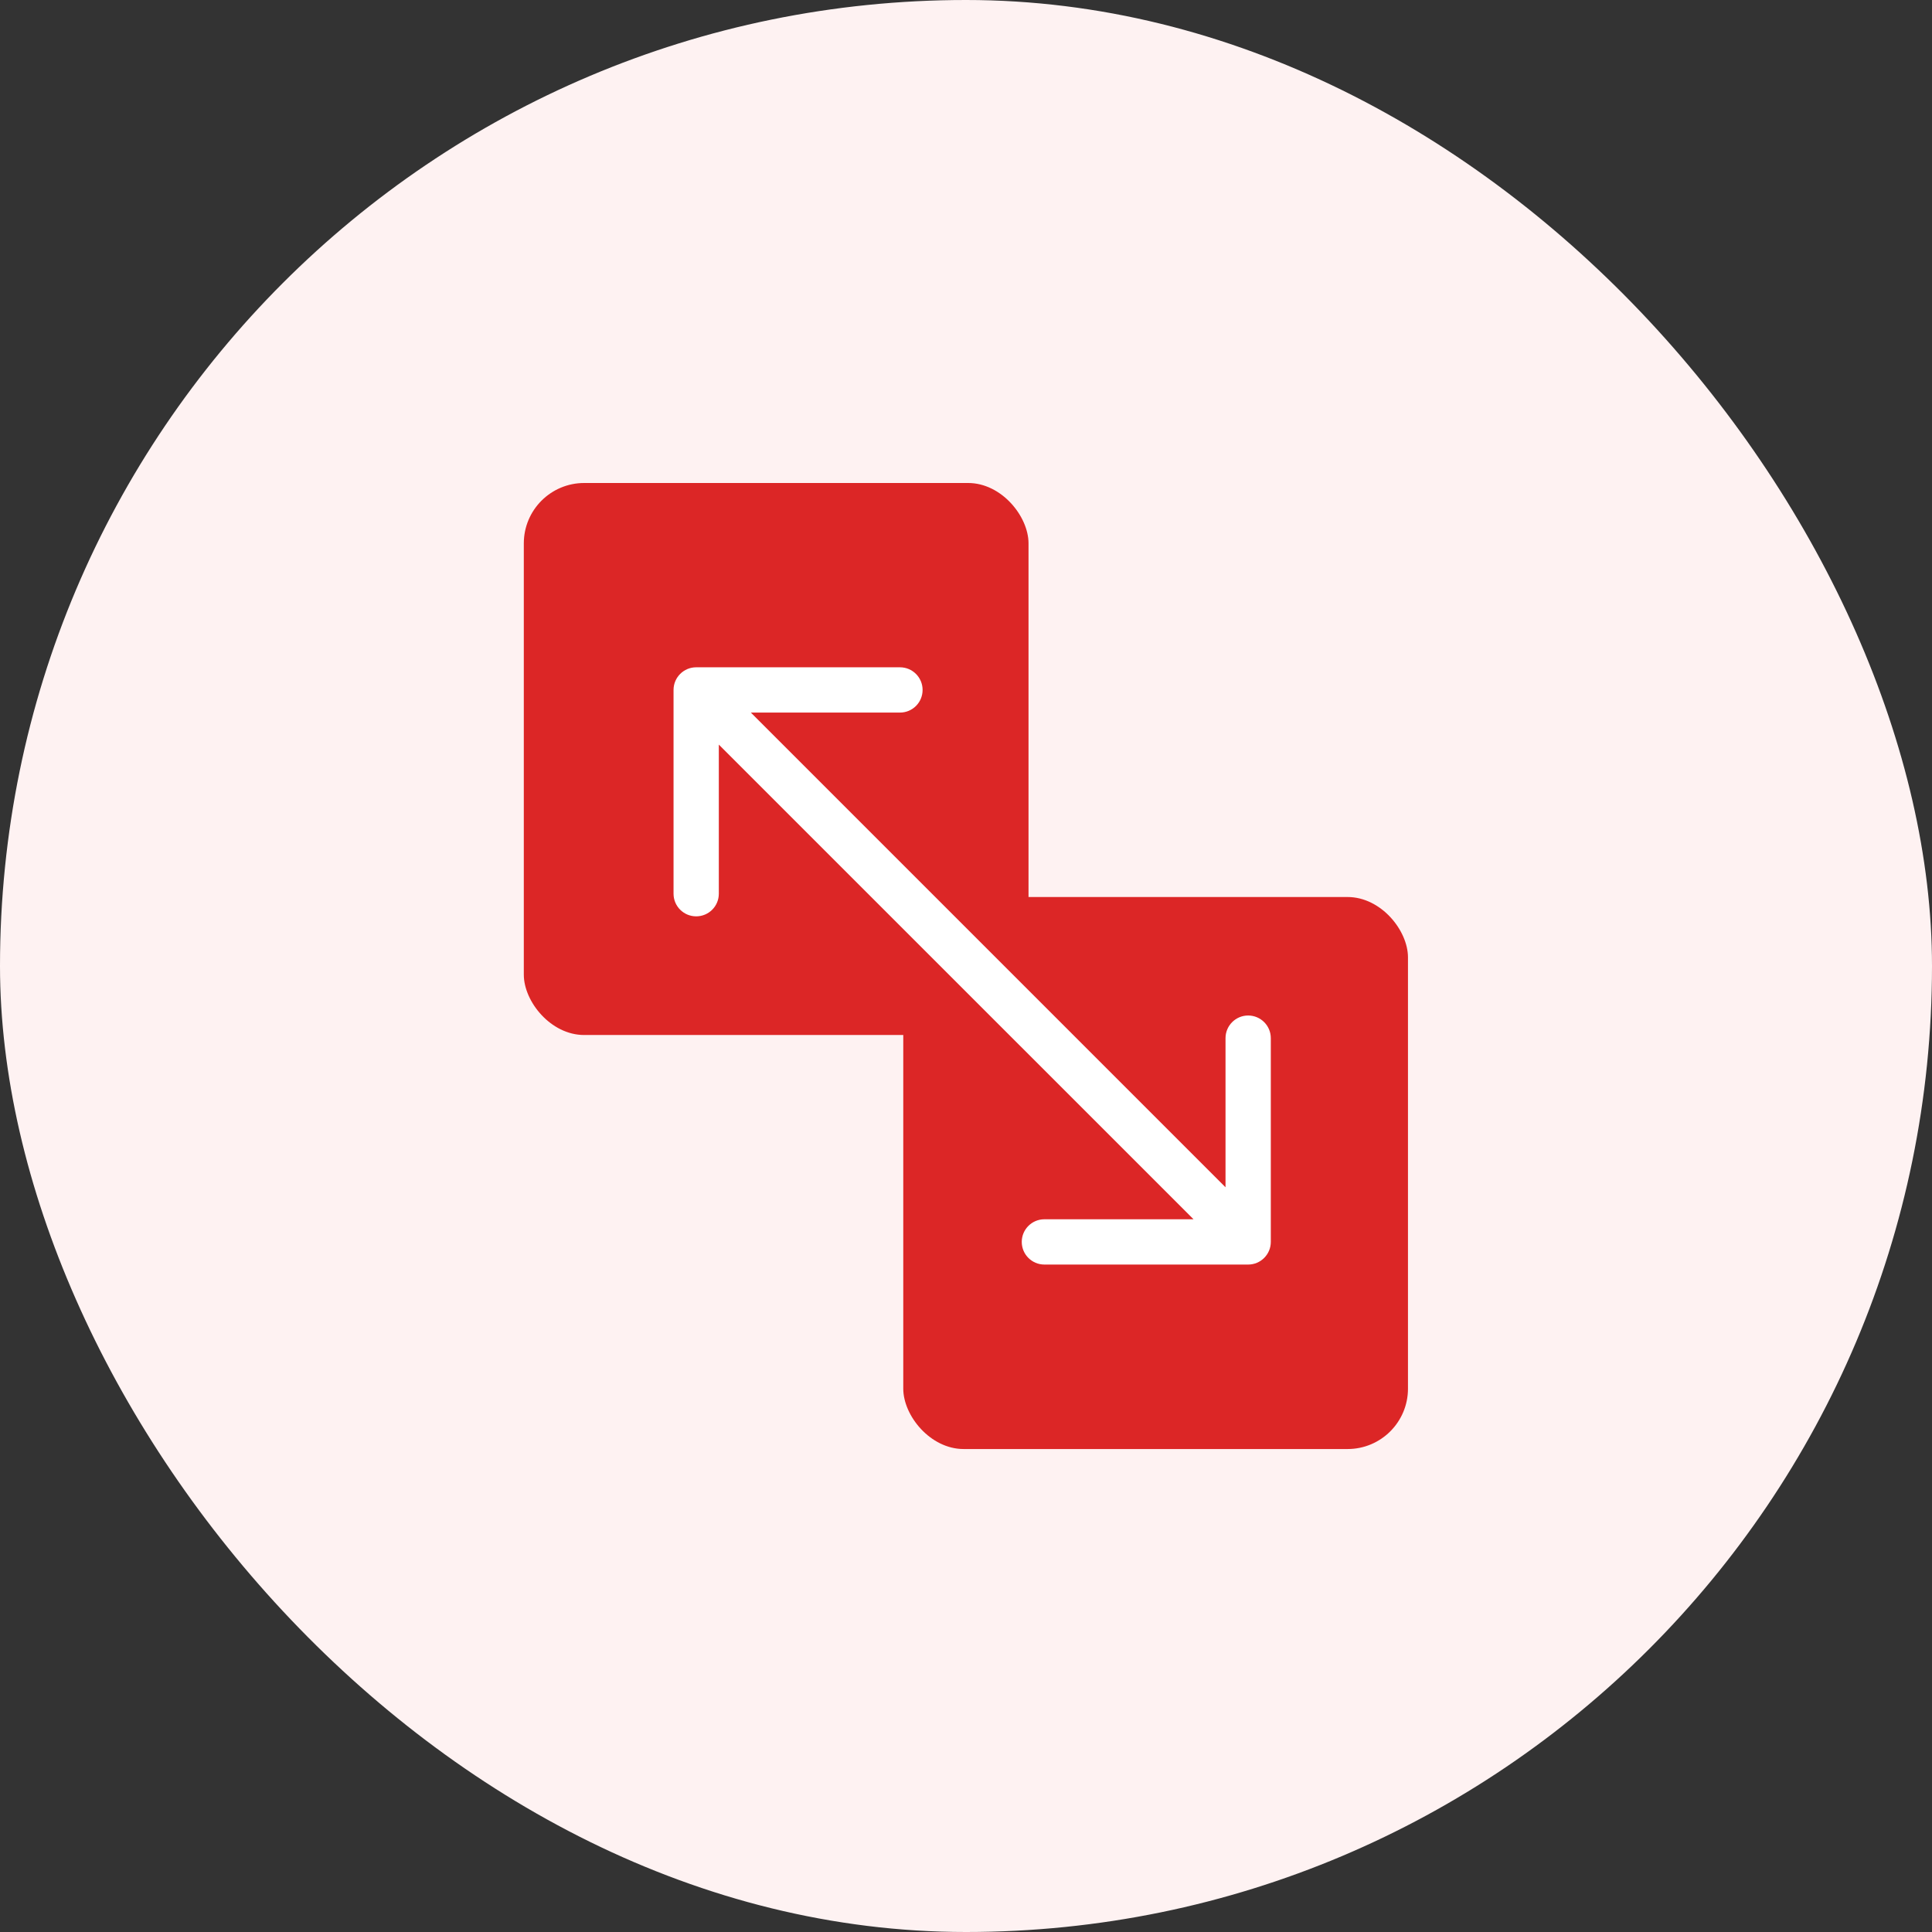
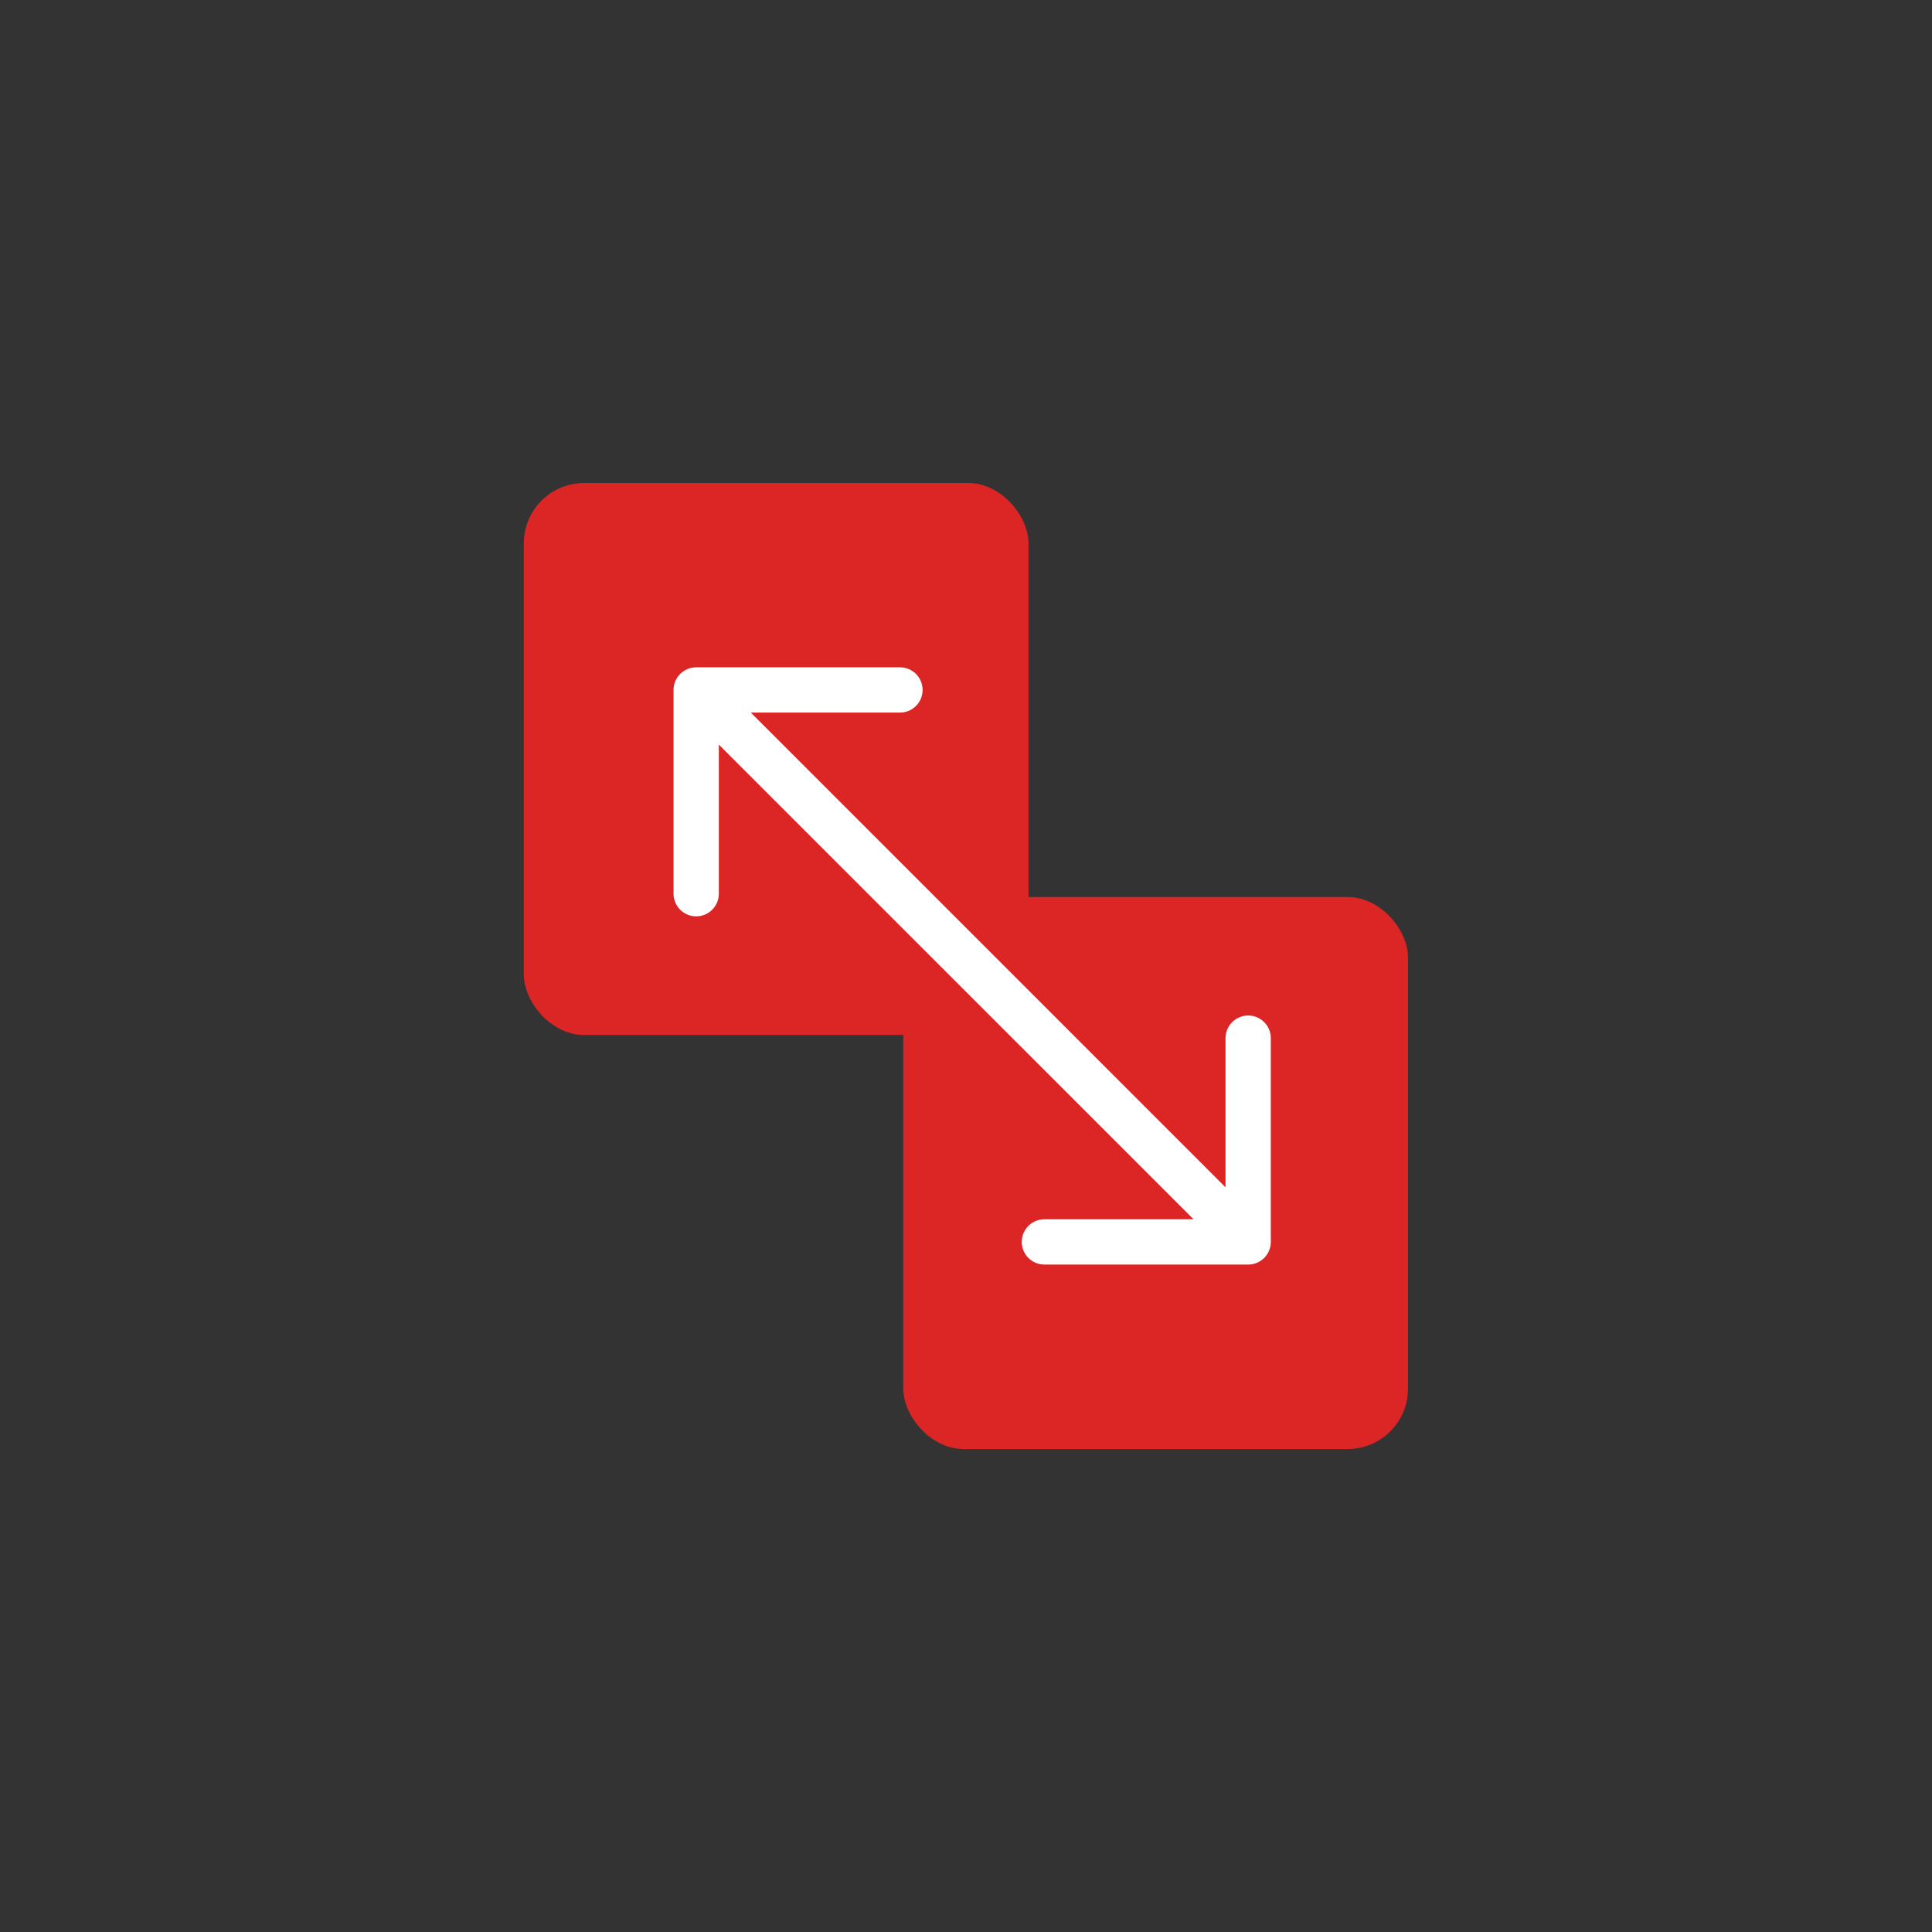
<svg xmlns="http://www.w3.org/2000/svg" width="64" height="64" viewBox="0 0 64 64" fill="none">
  <rect x="0" y="0" width="64" height="64" fill="#333333" stroke="none" />
-   <rect width="64" height="64" rx="32" fill="#FEF2F2" />
  <rect x="17.352" y="16" width="16.719" height="18.286" rx="2" fill="#DC2626" />
  <rect x="29.922" y="29.715" width="16.719" height="18.286" rx="2" fill="#DC2626" />
  <path d="M23.062 22.105C22.648 22.105 22.312 22.441 22.312 22.855V29.605C22.312 30.02 22.648 30.355 23.062 30.355C23.477 30.355 23.812 30.02 23.812 29.605V23.605H29.812C30.227 23.605 30.562 23.27 30.562 22.855C30.562 22.441 30.227 22.105 29.812 22.105H23.062ZM41.347 41.89C41.761 41.89 42.097 41.554 42.097 41.14V34.39C42.097 33.976 41.761 33.64 41.347 33.64C40.933 33.64 40.597 33.976 40.597 34.39V40.39H34.597C34.183 40.39 33.847 40.726 33.847 41.14C33.847 41.554 34.183 41.89 34.597 41.89H41.347ZM22.532 23.386L40.817 41.67L41.877 40.61L23.593 22.325L22.532 23.386Z" fill="white" />
</svg>